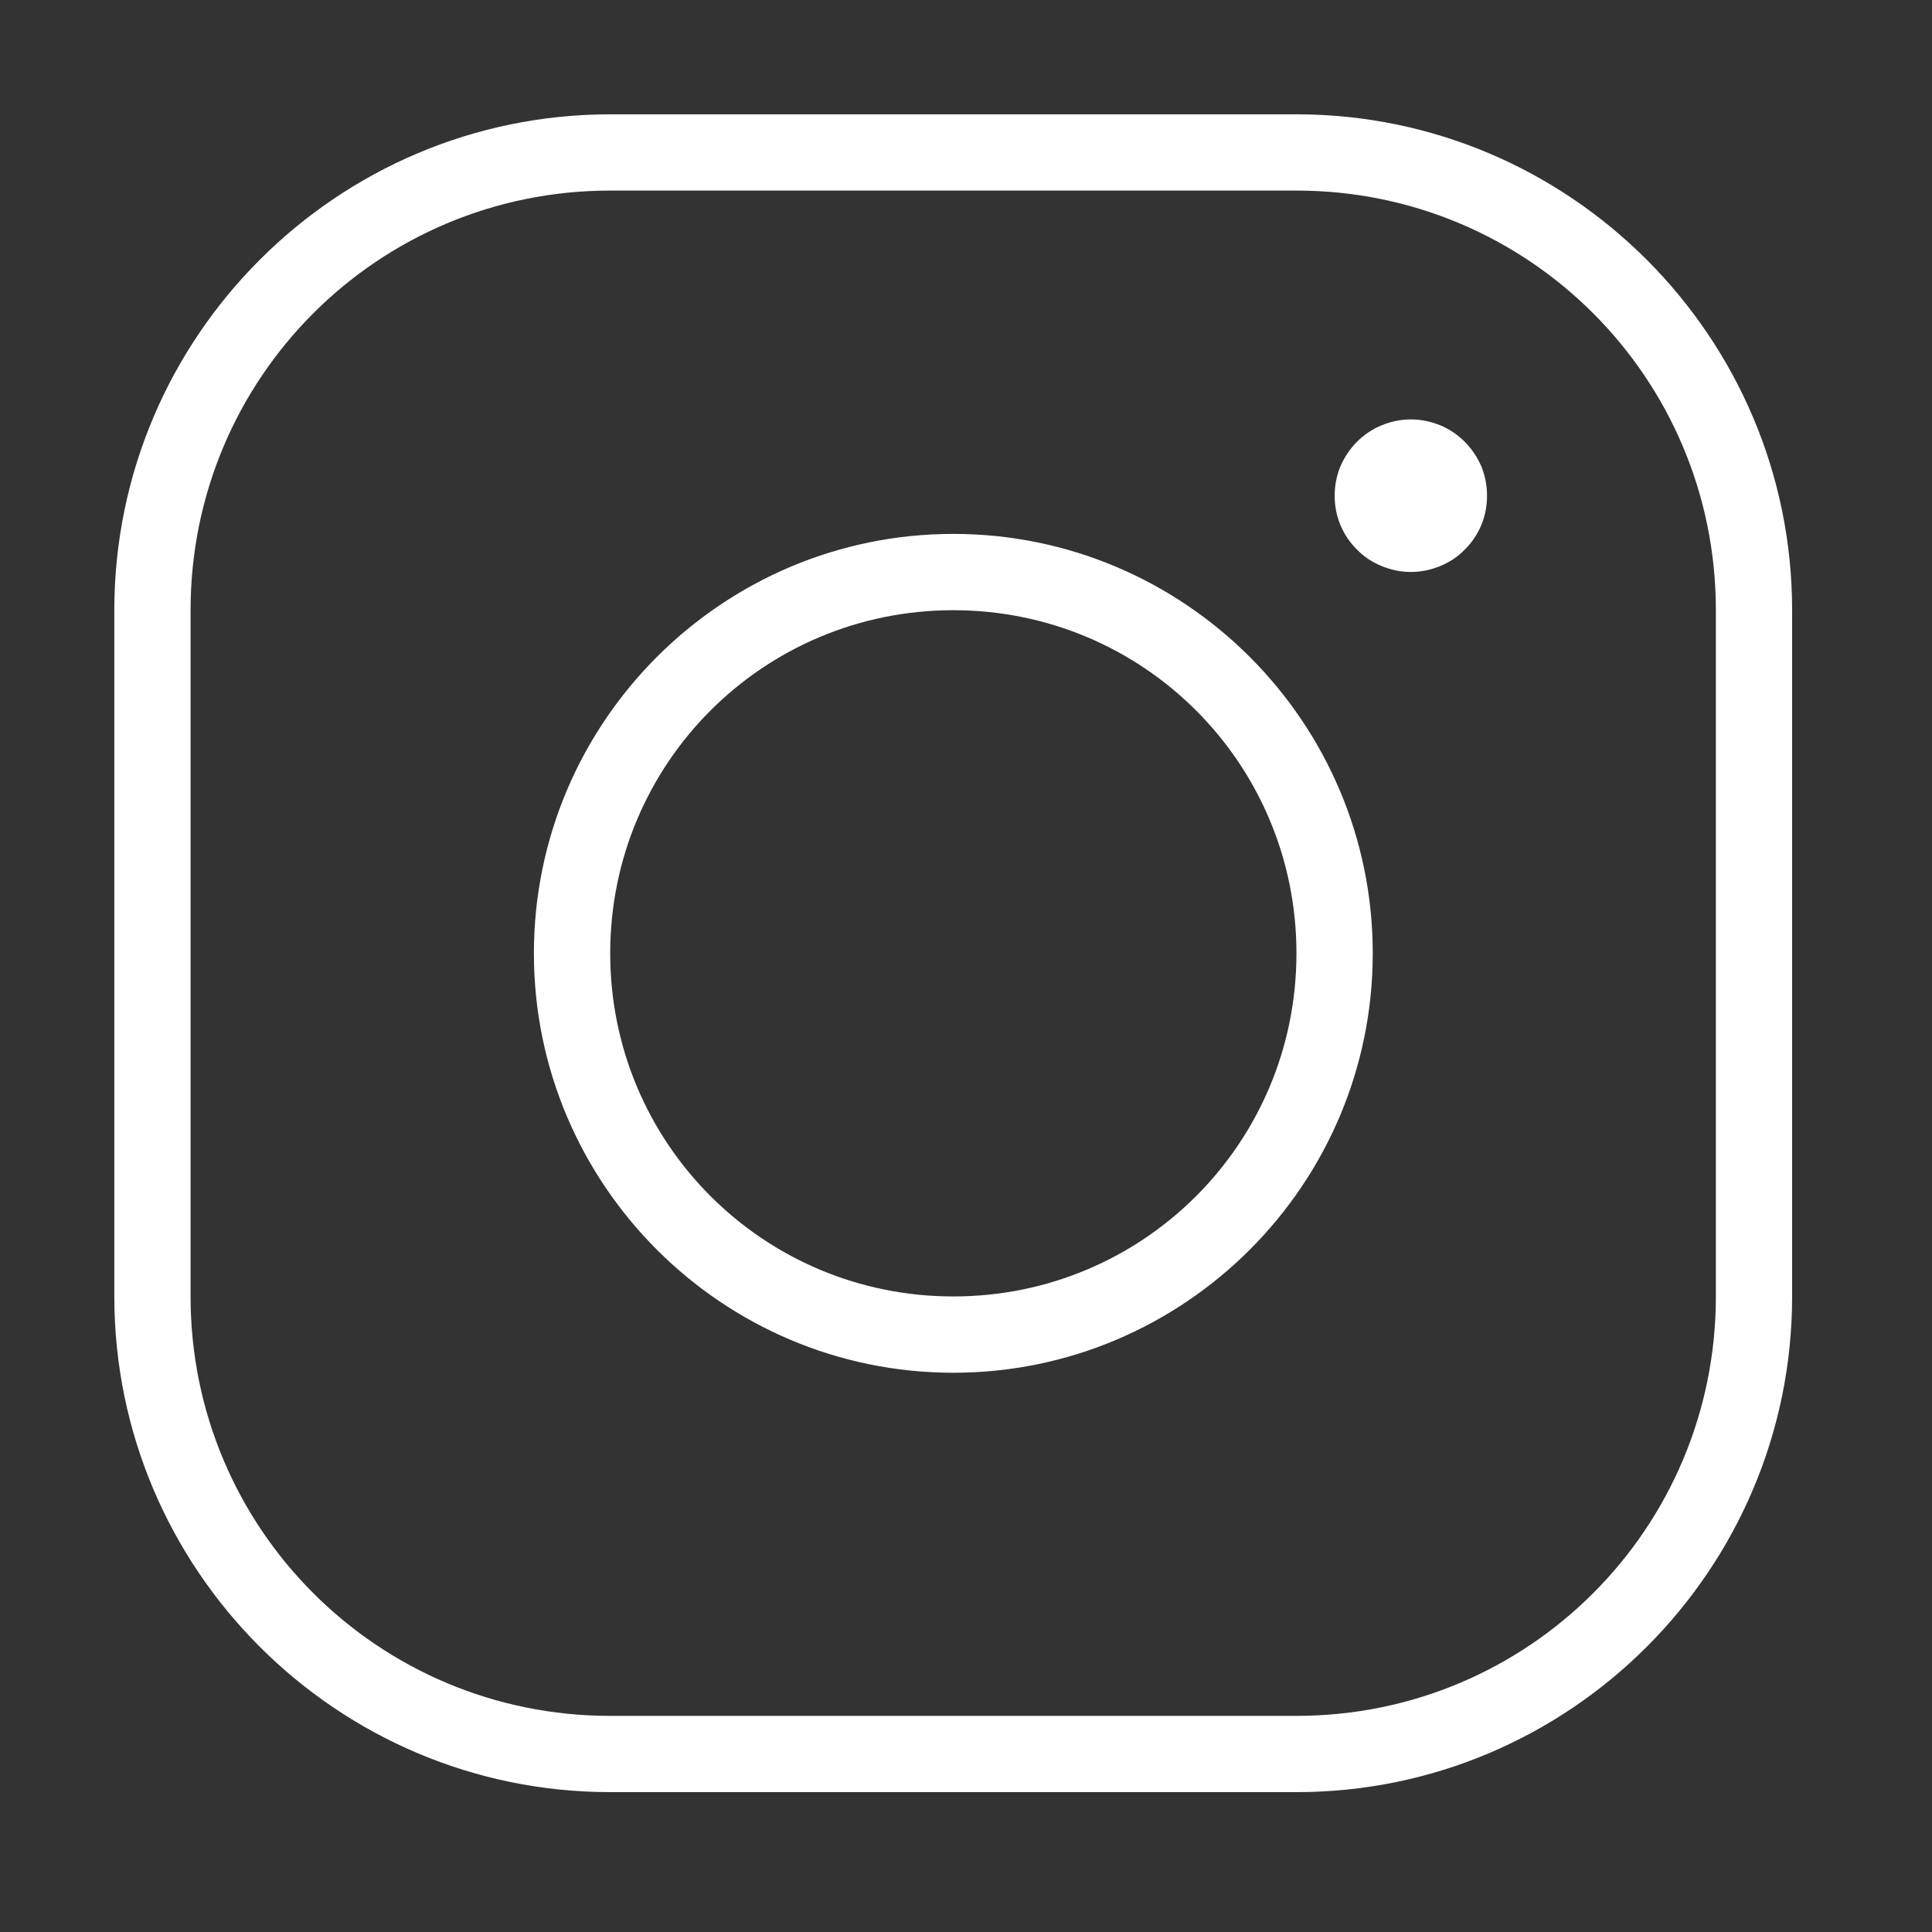
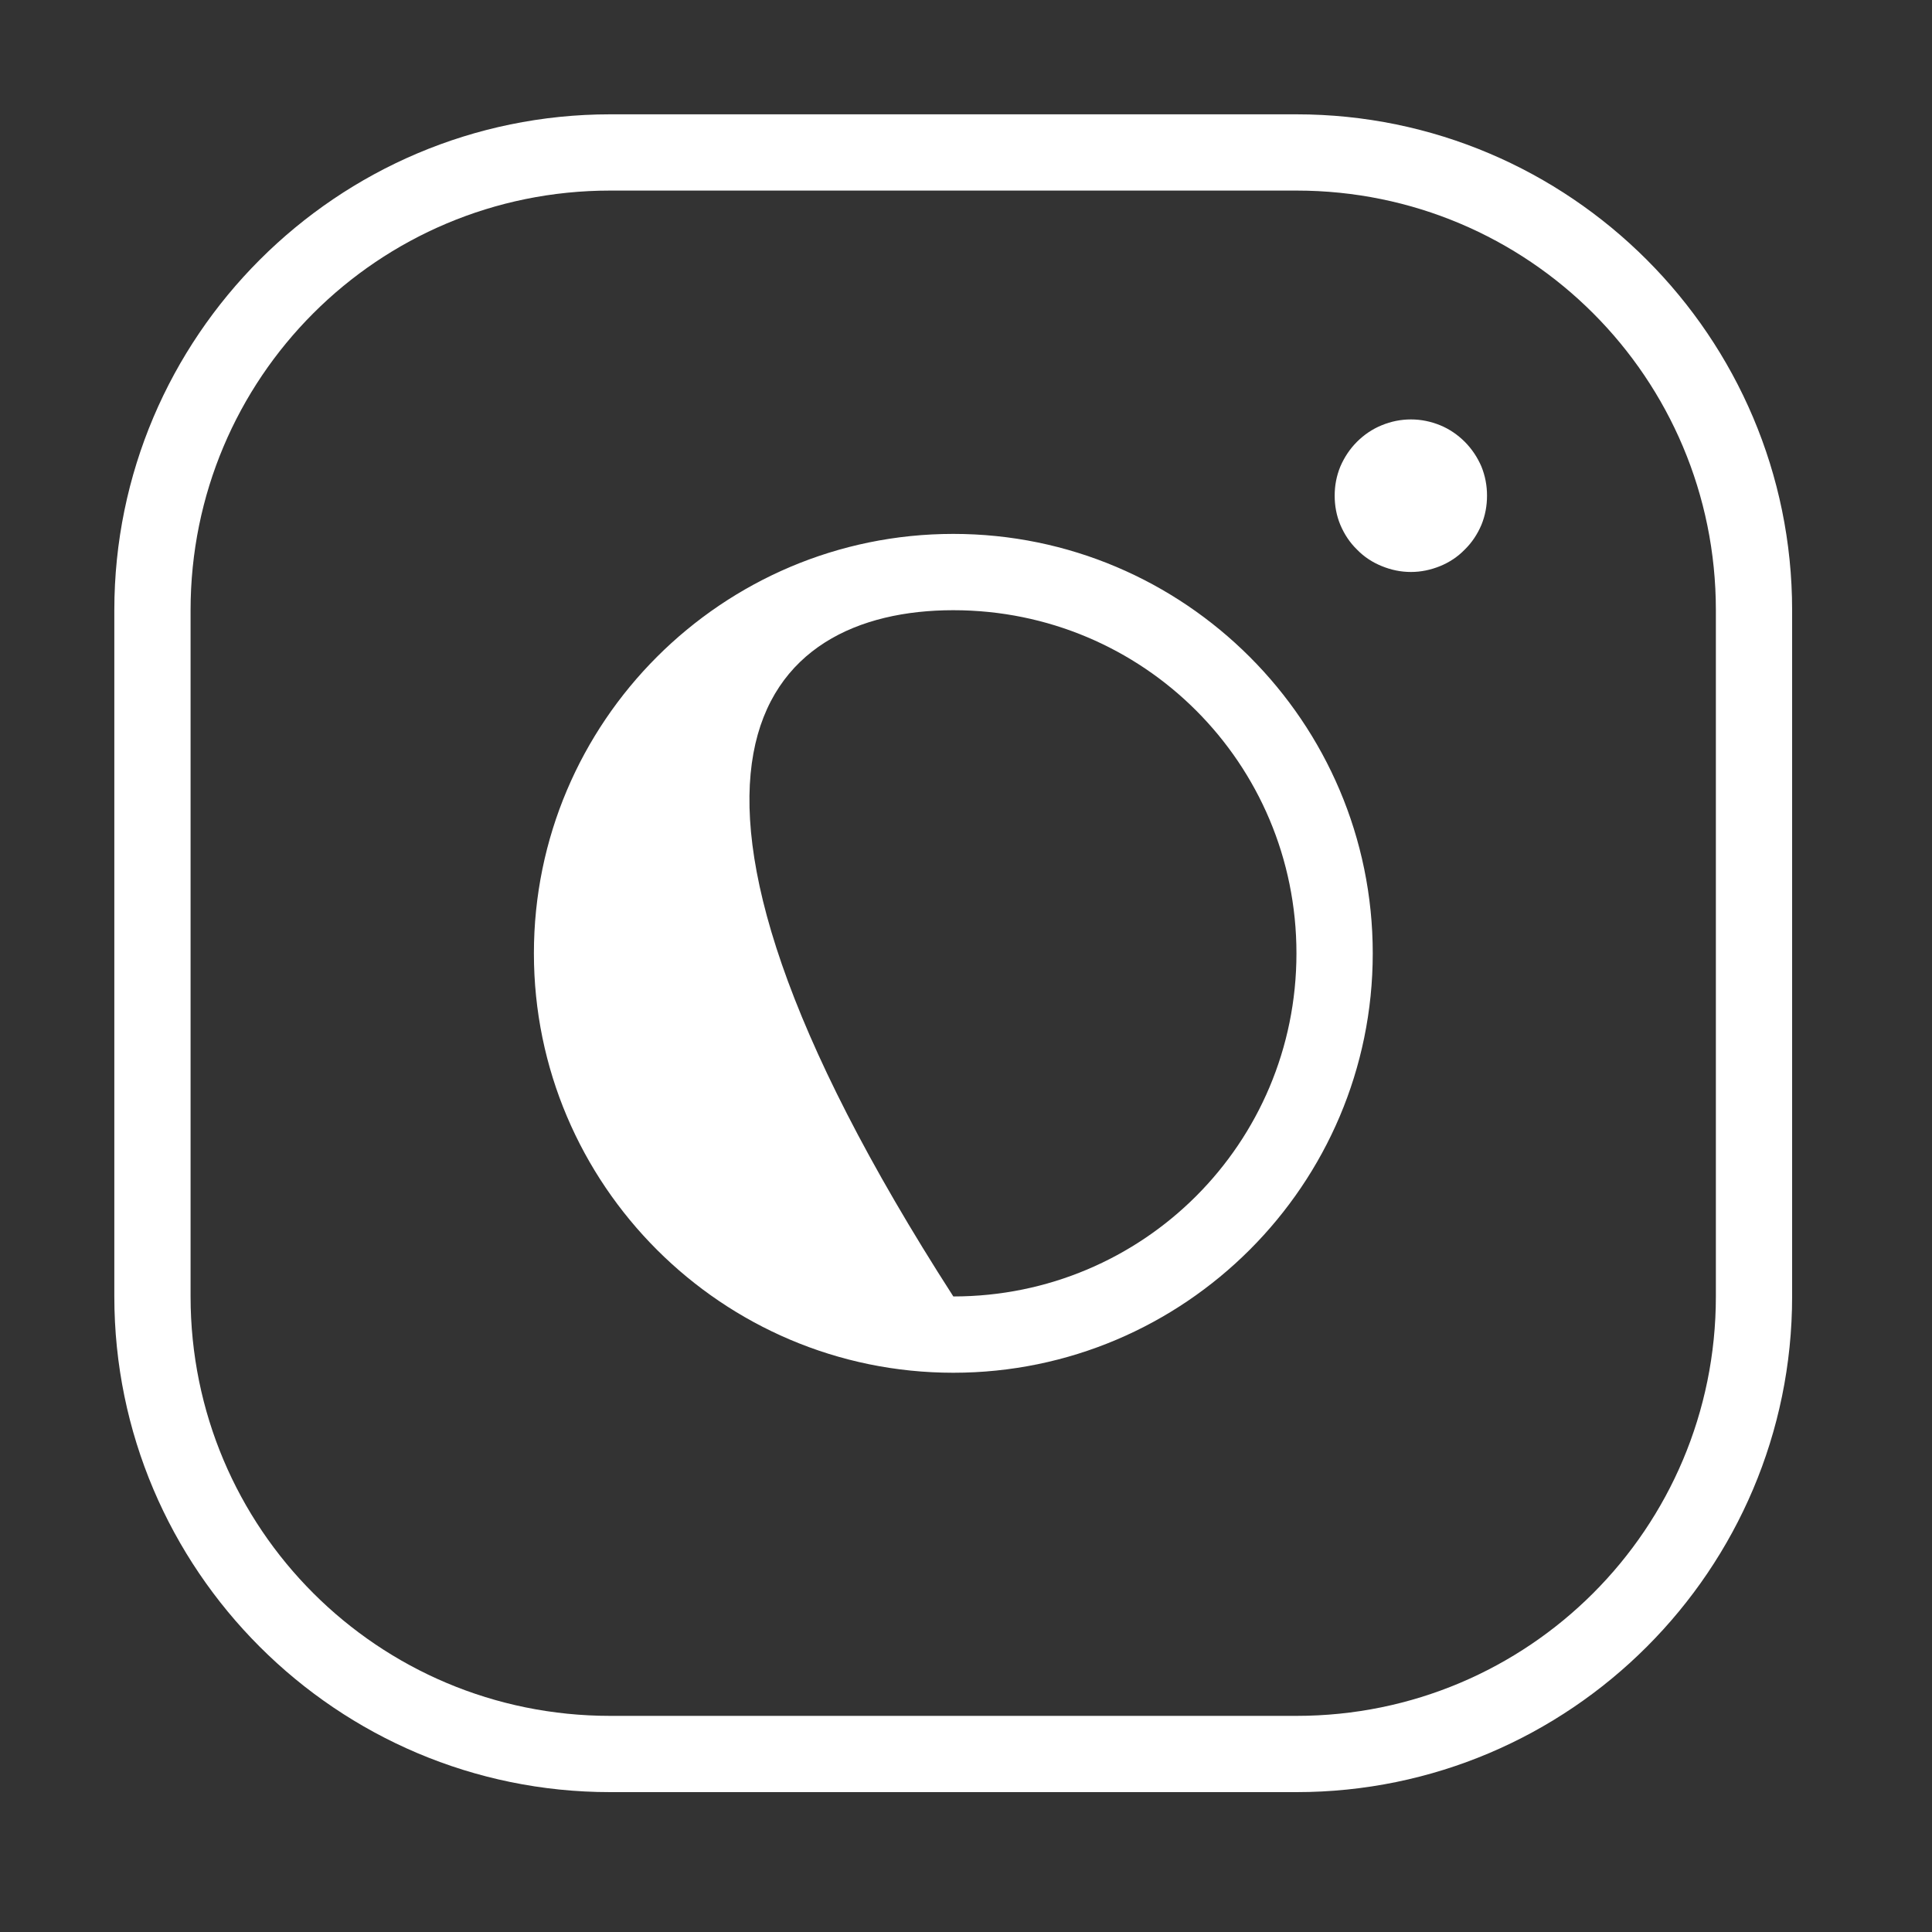
<svg xmlns="http://www.w3.org/2000/svg" width="50" zoomAndPan="magnify" viewBox="0 0 37.5 37.5" height="50" preserveAspectRatio="xMidYMid meet" version="1.0">
  <rect x="0" y="0" width="37.5" height="37.5" fill="#333333" stroke="none" />
-   <path fill="#ffffff" d="M 11.844 2.219 C 6.539 2.219 2.219 6.539 2.219 11.844 L 2.219 25.164 C 2.219 30.469 6.539 34.785 11.844 34.785 L 25.164 34.785 C 30.469 34.785 34.785 30.469 34.785 25.164 L 34.785 11.844 C 34.785 6.539 30.469 2.219 25.164 2.219 Z M 11.844 3.699 L 25.164 3.699 C 29.668 3.699 33.305 7.336 33.305 11.844 L 33.305 25.164 C 33.305 29.668 29.668 33.305 25.164 33.305 L 11.844 33.305 C 7.336 33.305 3.699 29.668 3.699 25.164 L 3.699 11.844 C 3.699 7.336 7.336 3.699 11.844 3.699 Z M 27.387 8.141 C 27.188 8.141 27 8.18 26.82 8.254 C 26.637 8.328 26.477 8.438 26.34 8.574 C 26.199 8.715 26.094 8.875 26.016 9.055 C 25.941 9.238 25.906 9.426 25.906 9.621 C 25.906 9.816 25.941 10.008 26.016 10.188 C 26.094 10.371 26.199 10.531 26.34 10.668 C 26.477 10.809 26.637 10.914 26.82 10.988 C 27 11.062 27.188 11.102 27.387 11.102 C 27.582 11.102 27.77 11.062 27.953 10.988 C 28.133 10.914 28.293 10.809 28.43 10.668 C 28.57 10.531 28.676 10.371 28.754 10.188 C 28.828 10.008 28.863 9.816 28.863 9.621 C 28.863 9.426 28.828 9.238 28.754 9.055 C 28.676 8.875 28.57 8.715 28.43 8.574 C 28.293 8.438 28.133 8.328 27.953 8.254 C 27.77 8.18 27.582 8.141 27.387 8.141 Z M 18.504 10.363 C 14.016 10.363 10.363 14.016 10.363 18.504 C 10.363 22.992 14.016 26.645 18.504 26.645 C 22.992 26.645 26.645 22.992 26.645 18.504 C 26.645 14.016 22.992 10.363 18.504 10.363 Z M 18.504 11.844 C 22.191 11.844 25.164 14.816 25.164 18.504 C 25.164 22.191 22.191 25.164 18.504 25.164 C 14.816 25.164 11.844 22.191 11.844 18.504 C 11.844 14.816 14.816 11.844 18.504 11.844 Z M 18.504 11.844 " fill-opacity="1" fill-rule="nonzero" />
+   <path fill="#ffffff" d="M 11.844 2.219 C 6.539 2.219 2.219 6.539 2.219 11.844 L 2.219 25.164 C 2.219 30.469 6.539 34.785 11.844 34.785 L 25.164 34.785 C 30.469 34.785 34.785 30.469 34.785 25.164 L 34.785 11.844 C 34.785 6.539 30.469 2.219 25.164 2.219 Z M 11.844 3.699 L 25.164 3.699 C 29.668 3.699 33.305 7.336 33.305 11.844 L 33.305 25.164 C 33.305 29.668 29.668 33.305 25.164 33.305 L 11.844 33.305 C 7.336 33.305 3.699 29.668 3.699 25.164 L 3.699 11.844 C 3.699 7.336 7.336 3.699 11.844 3.699 Z M 27.387 8.141 C 27.188 8.141 27 8.18 26.82 8.254 C 26.637 8.328 26.477 8.438 26.34 8.574 C 26.199 8.715 26.094 8.875 26.016 9.055 C 25.941 9.238 25.906 9.426 25.906 9.621 C 25.906 9.816 25.941 10.008 26.016 10.188 C 26.094 10.371 26.199 10.531 26.34 10.668 C 26.477 10.809 26.637 10.914 26.82 10.988 C 27 11.062 27.188 11.102 27.387 11.102 C 27.582 11.102 27.77 11.062 27.953 10.988 C 28.133 10.914 28.293 10.809 28.43 10.668 C 28.57 10.531 28.676 10.371 28.754 10.188 C 28.828 10.008 28.863 9.816 28.863 9.621 C 28.863 9.426 28.828 9.238 28.754 9.055 C 28.676 8.875 28.57 8.715 28.43 8.574 C 28.293 8.438 28.133 8.328 27.953 8.254 C 27.77 8.18 27.582 8.141 27.387 8.141 Z M 18.504 10.363 C 14.016 10.363 10.363 14.016 10.363 18.504 C 10.363 22.992 14.016 26.645 18.504 26.645 C 22.992 26.645 26.645 22.992 26.645 18.504 C 26.645 14.016 22.992 10.363 18.504 10.363 Z M 18.504 11.844 C 22.191 11.844 25.164 14.816 25.164 18.504 C 25.164 22.191 22.191 25.164 18.504 25.164 C 11.844 14.816 14.816 11.844 18.504 11.844 Z M 18.504 11.844 " fill-opacity="1" fill-rule="nonzero" />
</svg>